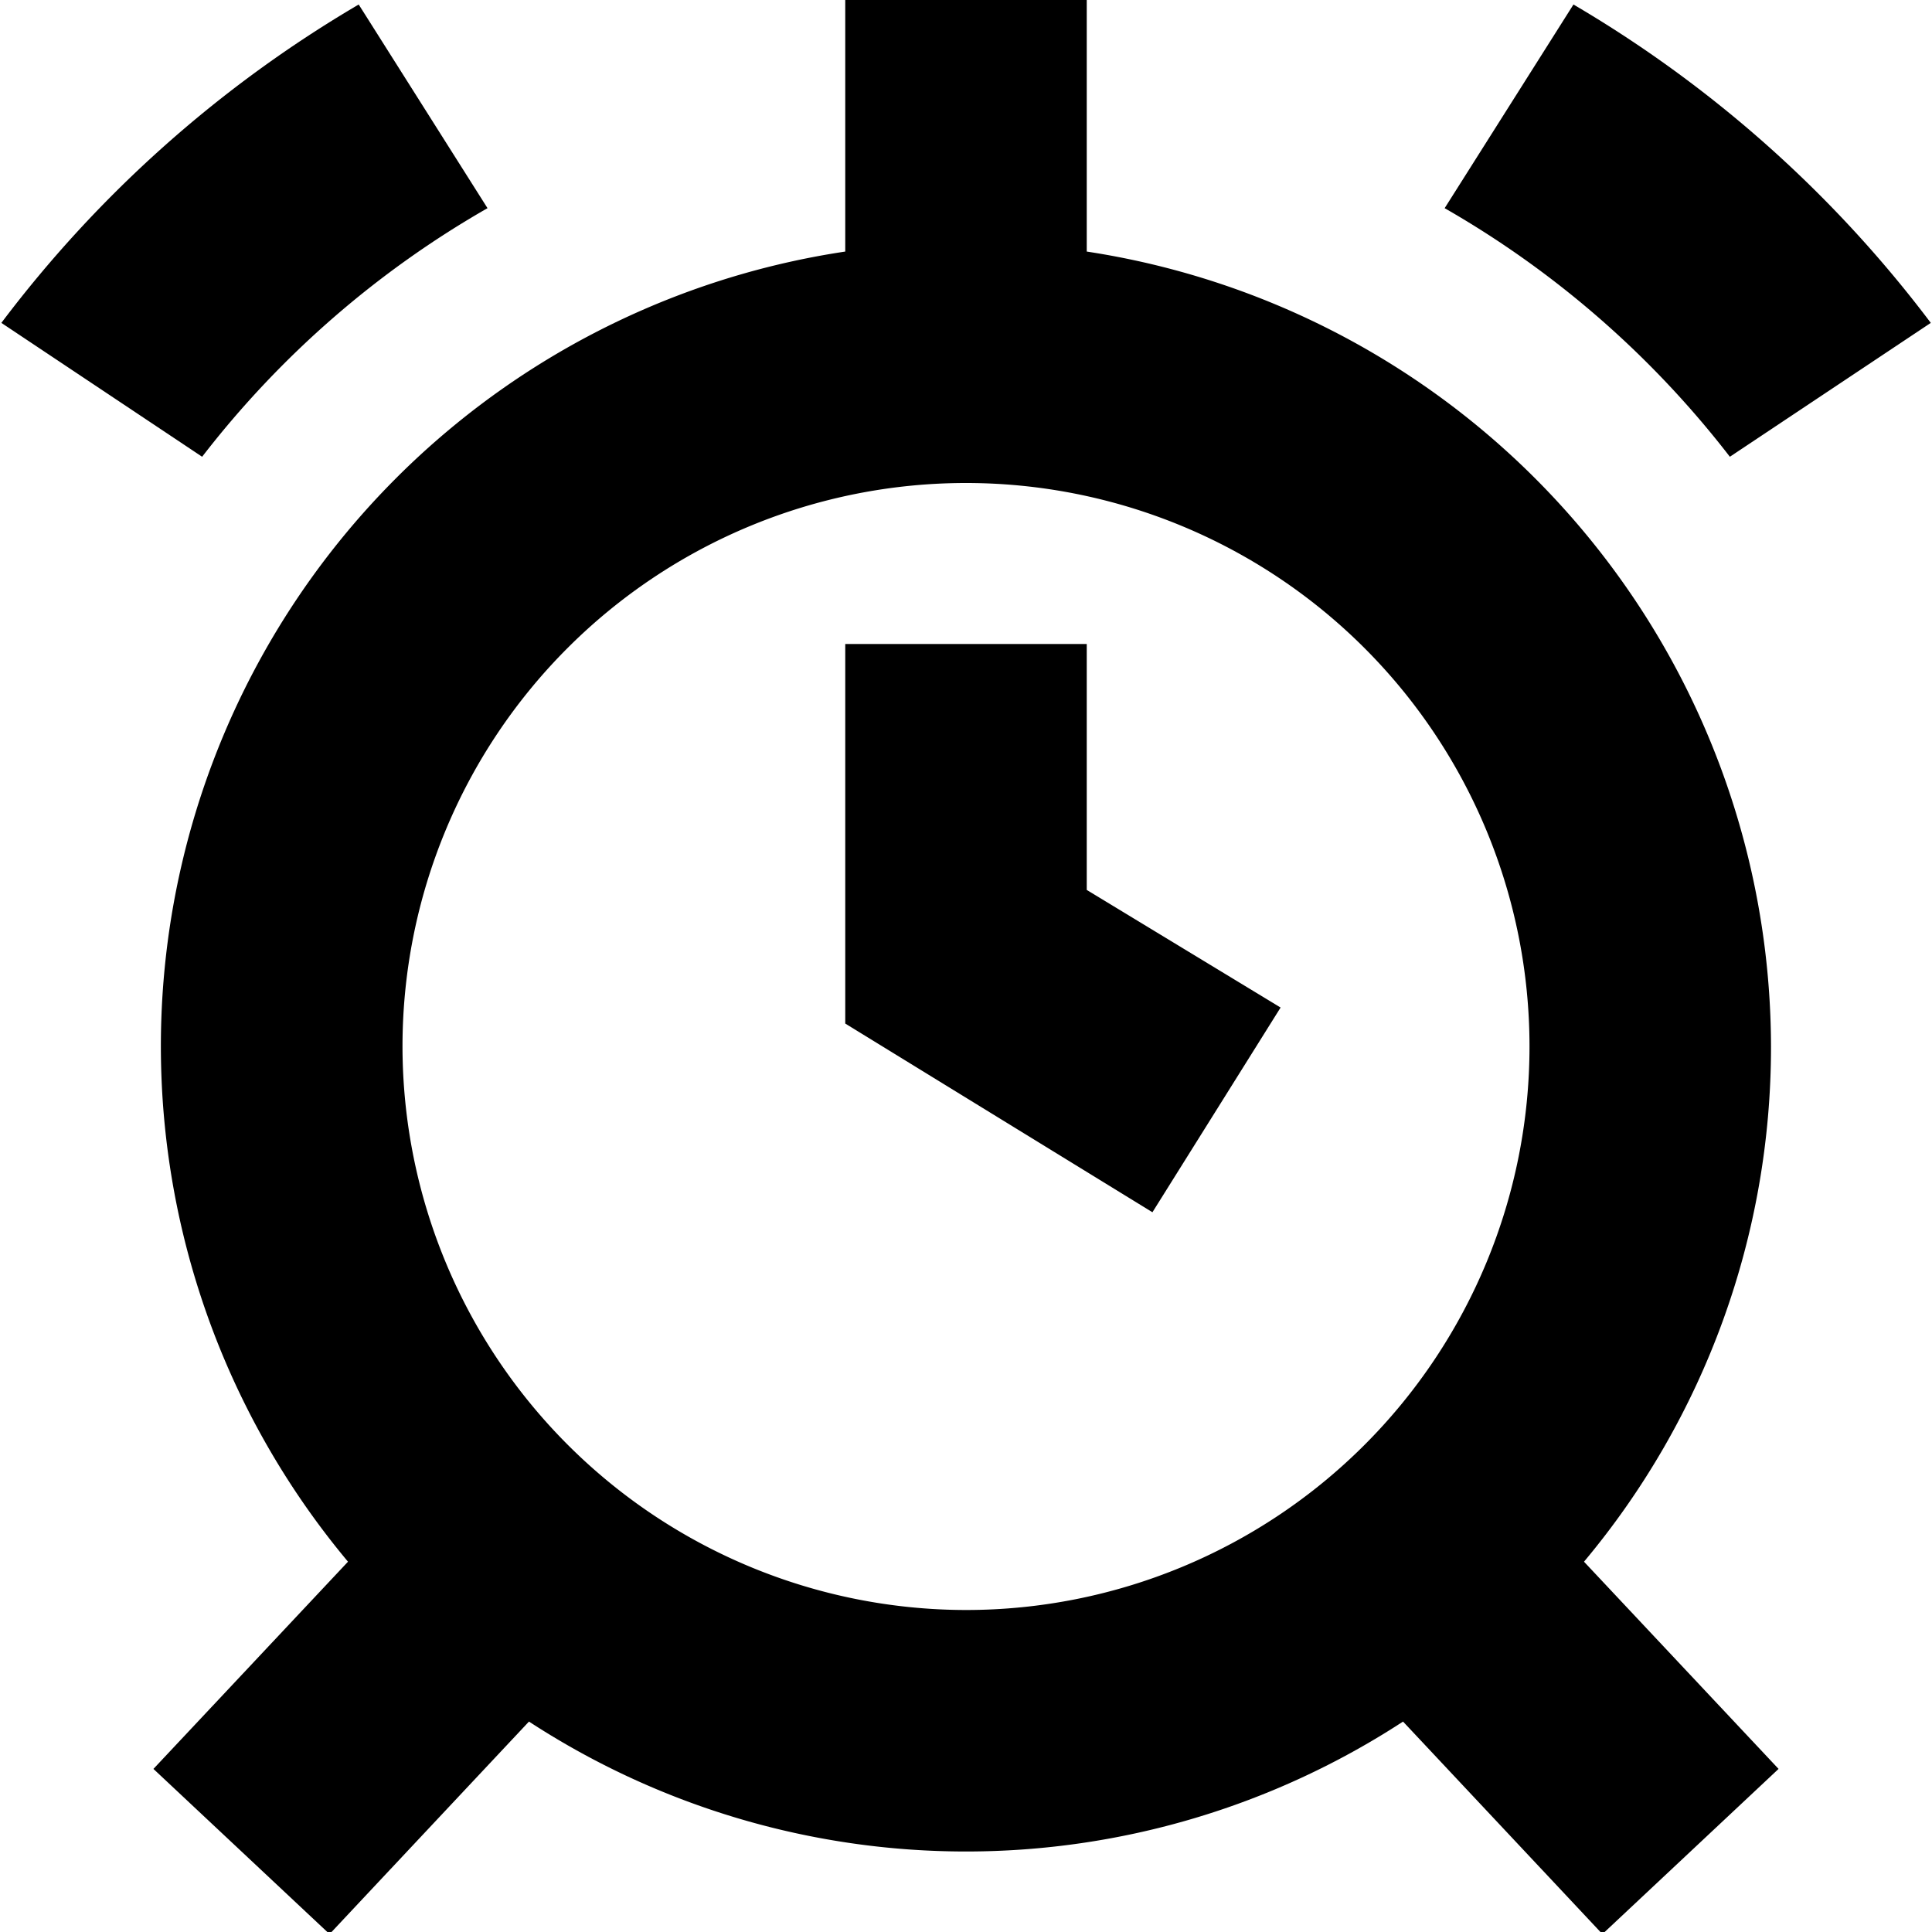
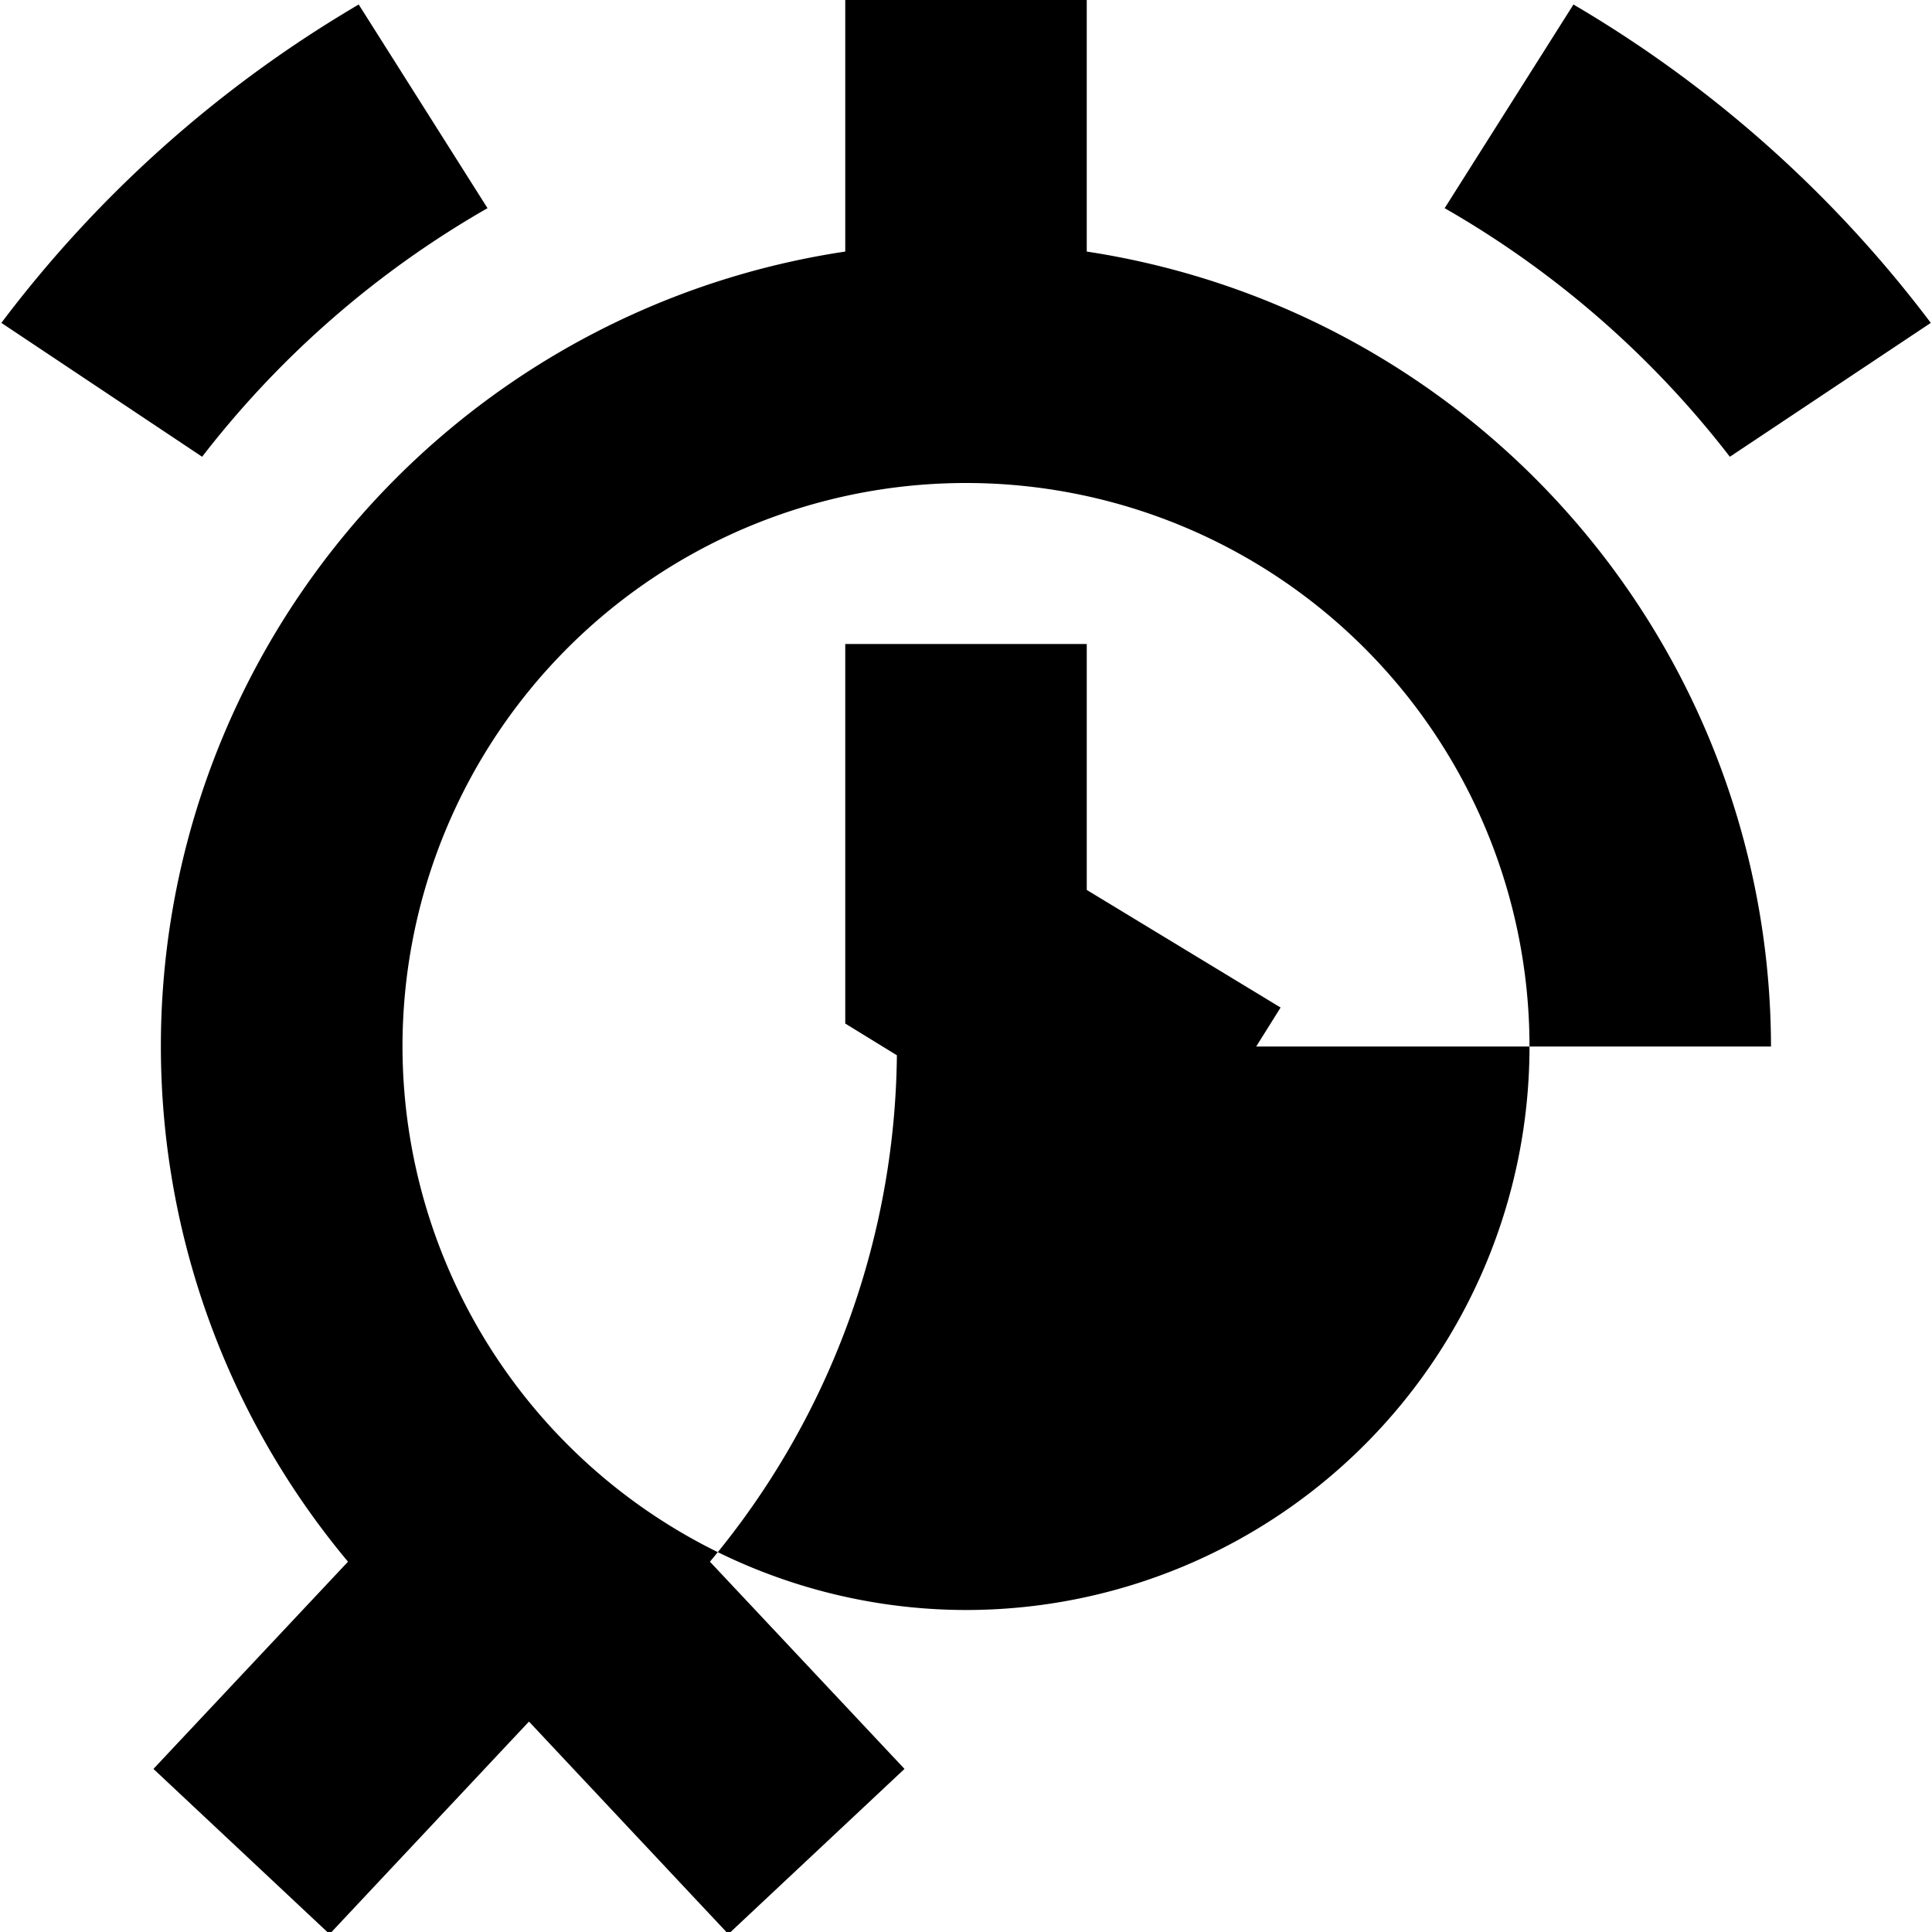
<svg xmlns="http://www.w3.org/2000/svg" id="Layer_1" height="512" viewBox="0 0 24 24" width="512" data-name="Layer 1">
-   <path d="m22 13a10.006 10.006 0 0 0 -8.5-9.875v-3.125h-3v3.125a9.982 9.982 0 0 0 -6.177 16.275l-2.417 2.574 2.188 2.052 2.477-2.64a9.938 9.938 0 0 0 10.858 0l2.477 2.64 2.188-2.052-2.417-2.574a9.956 9.956 0 0 0 2.323-6.4zm-17 0a7 7 0 1 1 7 7 7.008 7.008 0 0 1 -7-7zm8.5-1.945 2.408 1.461-1.592 2.543-3.816-2.344v-4.715h3zm-10.989-5.381-2.494-1.663a15.17 15.17 0 0 1 4.439-3.955l1.6 2.53a12.026 12.026 0 0 0 -3.545 3.088zm15.435-3.088 1.6-2.53a15.17 15.17 0 0 1 4.439 3.955l-2.496 1.663a12.026 12.026 0 0 0 -3.543-3.088z" />
+   <path d="m22 13a10.006 10.006 0 0 0 -8.5-9.875v-3.125h-3v3.125a9.982 9.982 0 0 0 -6.177 16.275l-2.417 2.574 2.188 2.052 2.477-2.64l2.477 2.64 2.188-2.052-2.417-2.574a9.956 9.956 0 0 0 2.323-6.4zm-17 0a7 7 0 1 1 7 7 7.008 7.008 0 0 1 -7-7zm8.5-1.945 2.408 1.461-1.592 2.543-3.816-2.344v-4.715h3zm-10.989-5.381-2.494-1.663a15.17 15.17 0 0 1 4.439-3.955l1.6 2.53a12.026 12.026 0 0 0 -3.545 3.088zm15.435-3.088 1.6-2.53a15.17 15.17 0 0 1 4.439 3.955l-2.496 1.663a12.026 12.026 0 0 0 -3.543-3.088z" />
</svg>